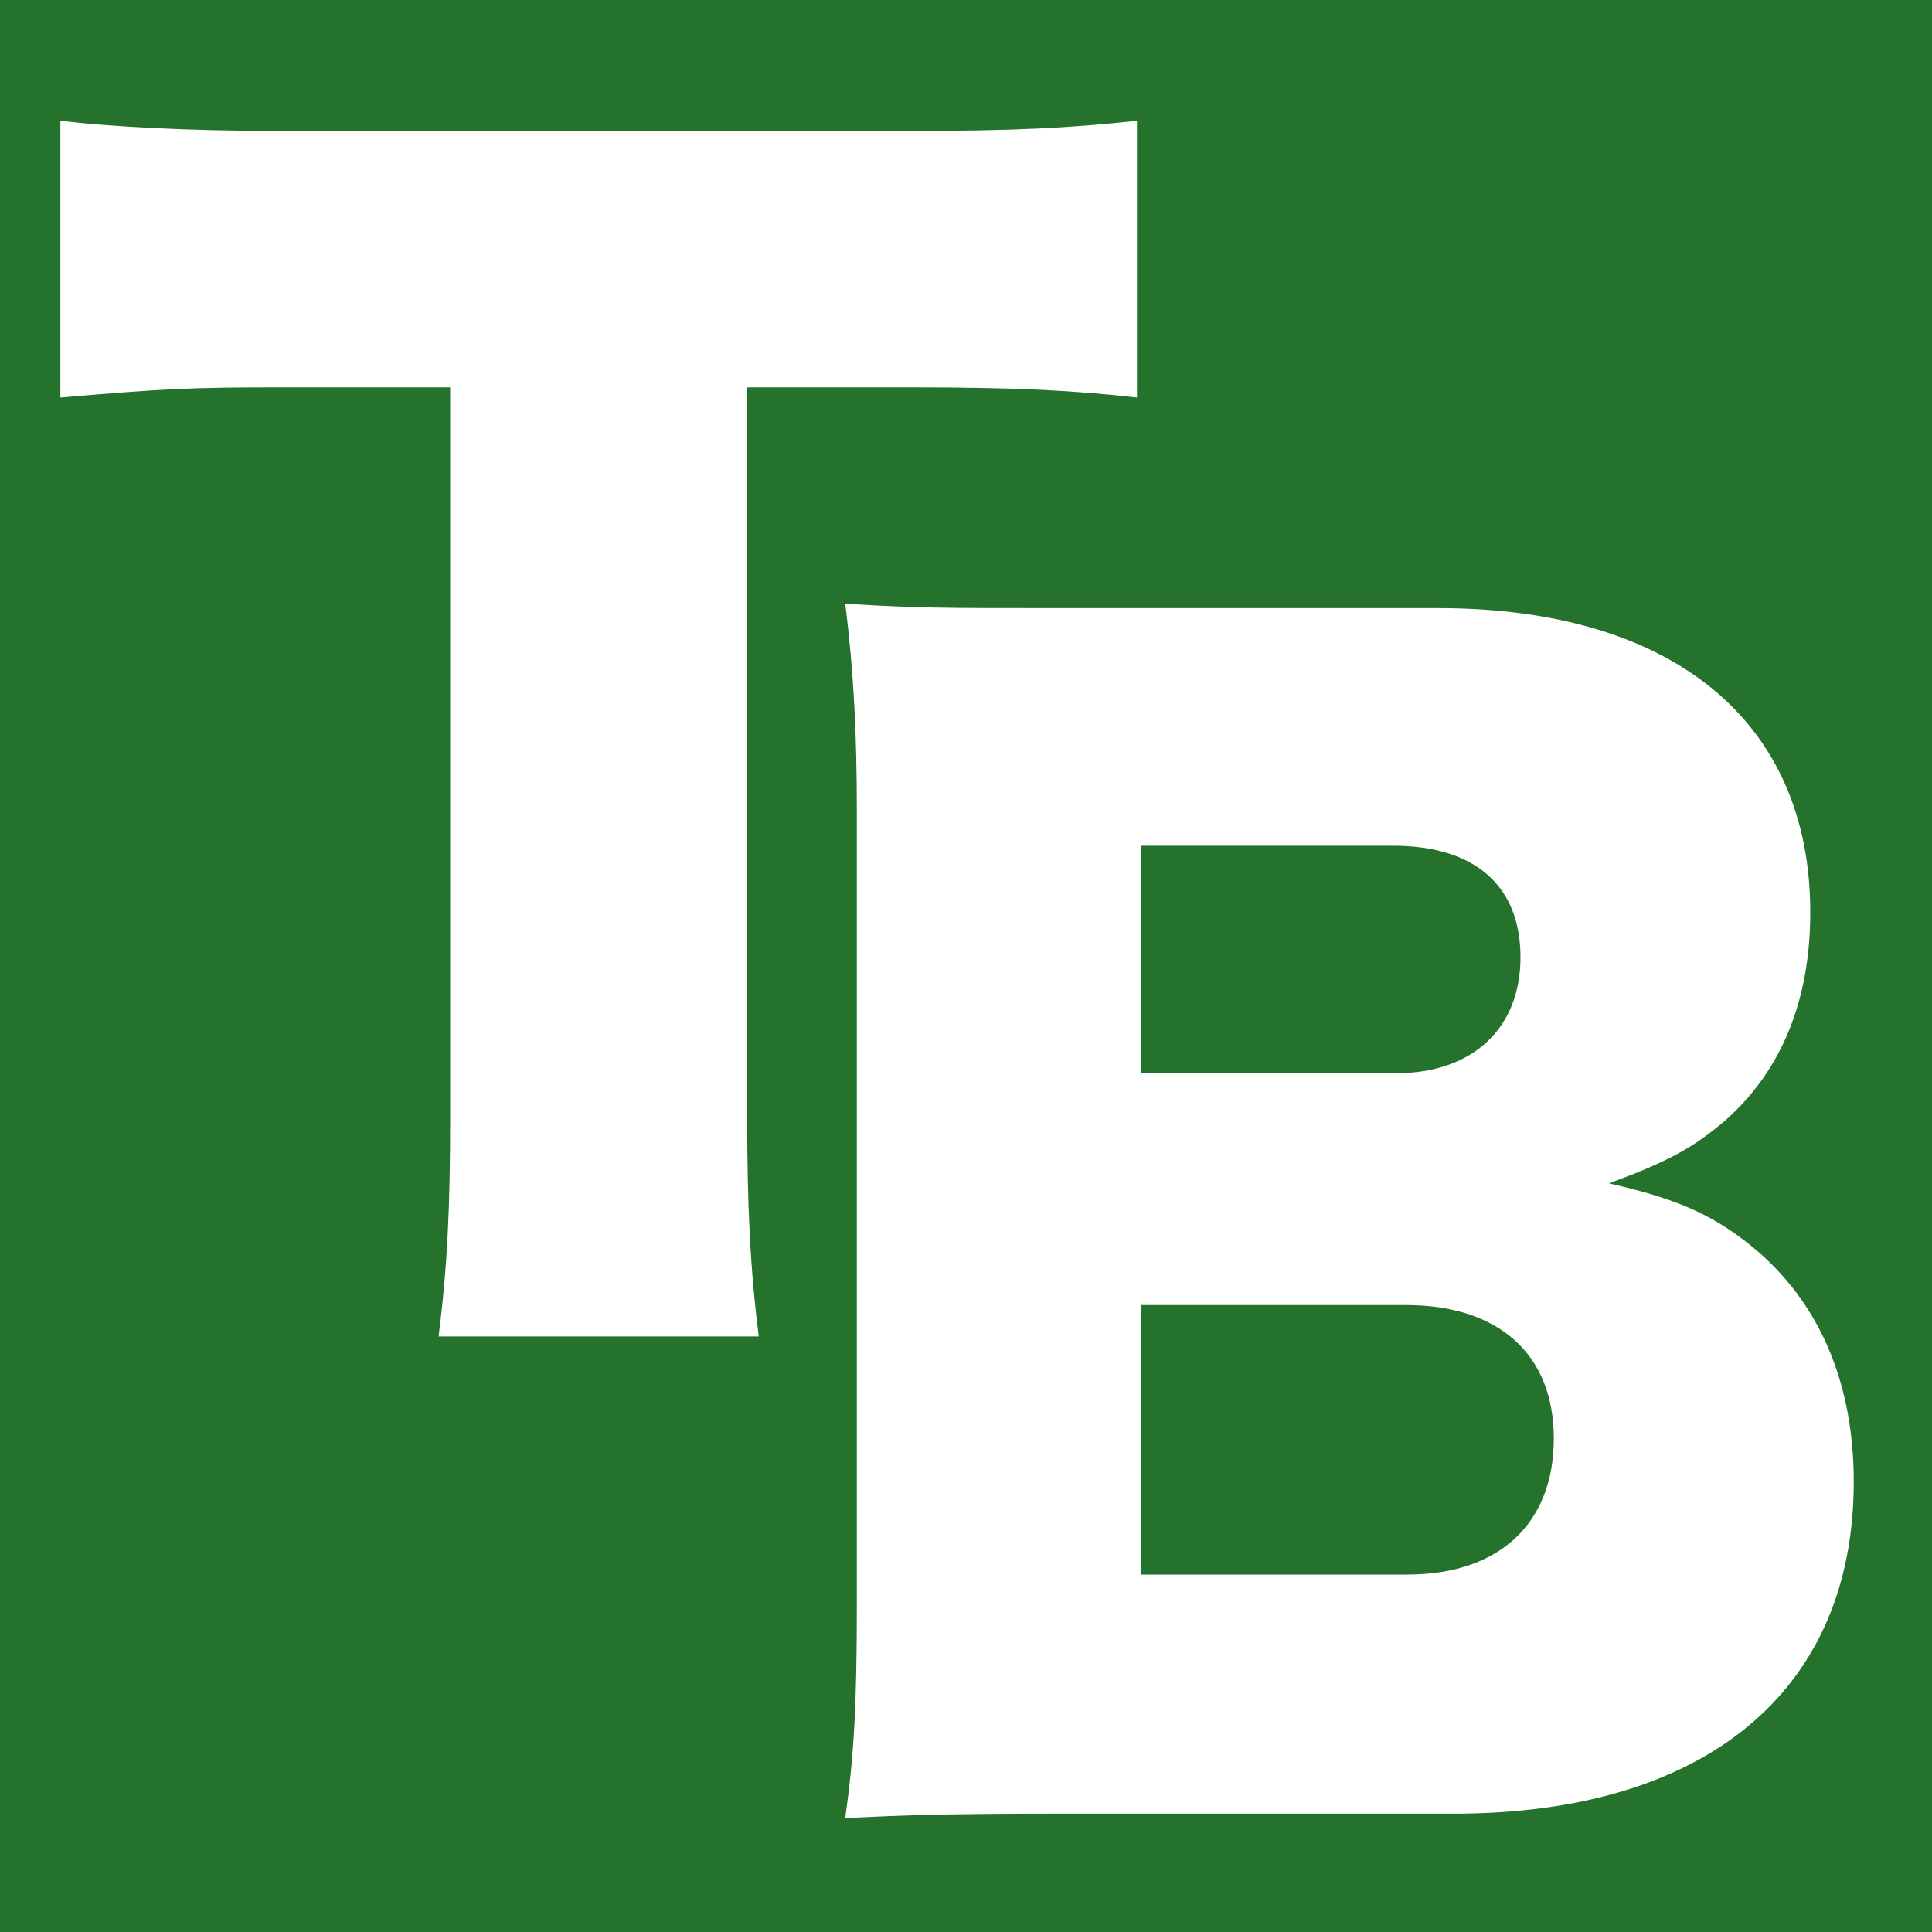
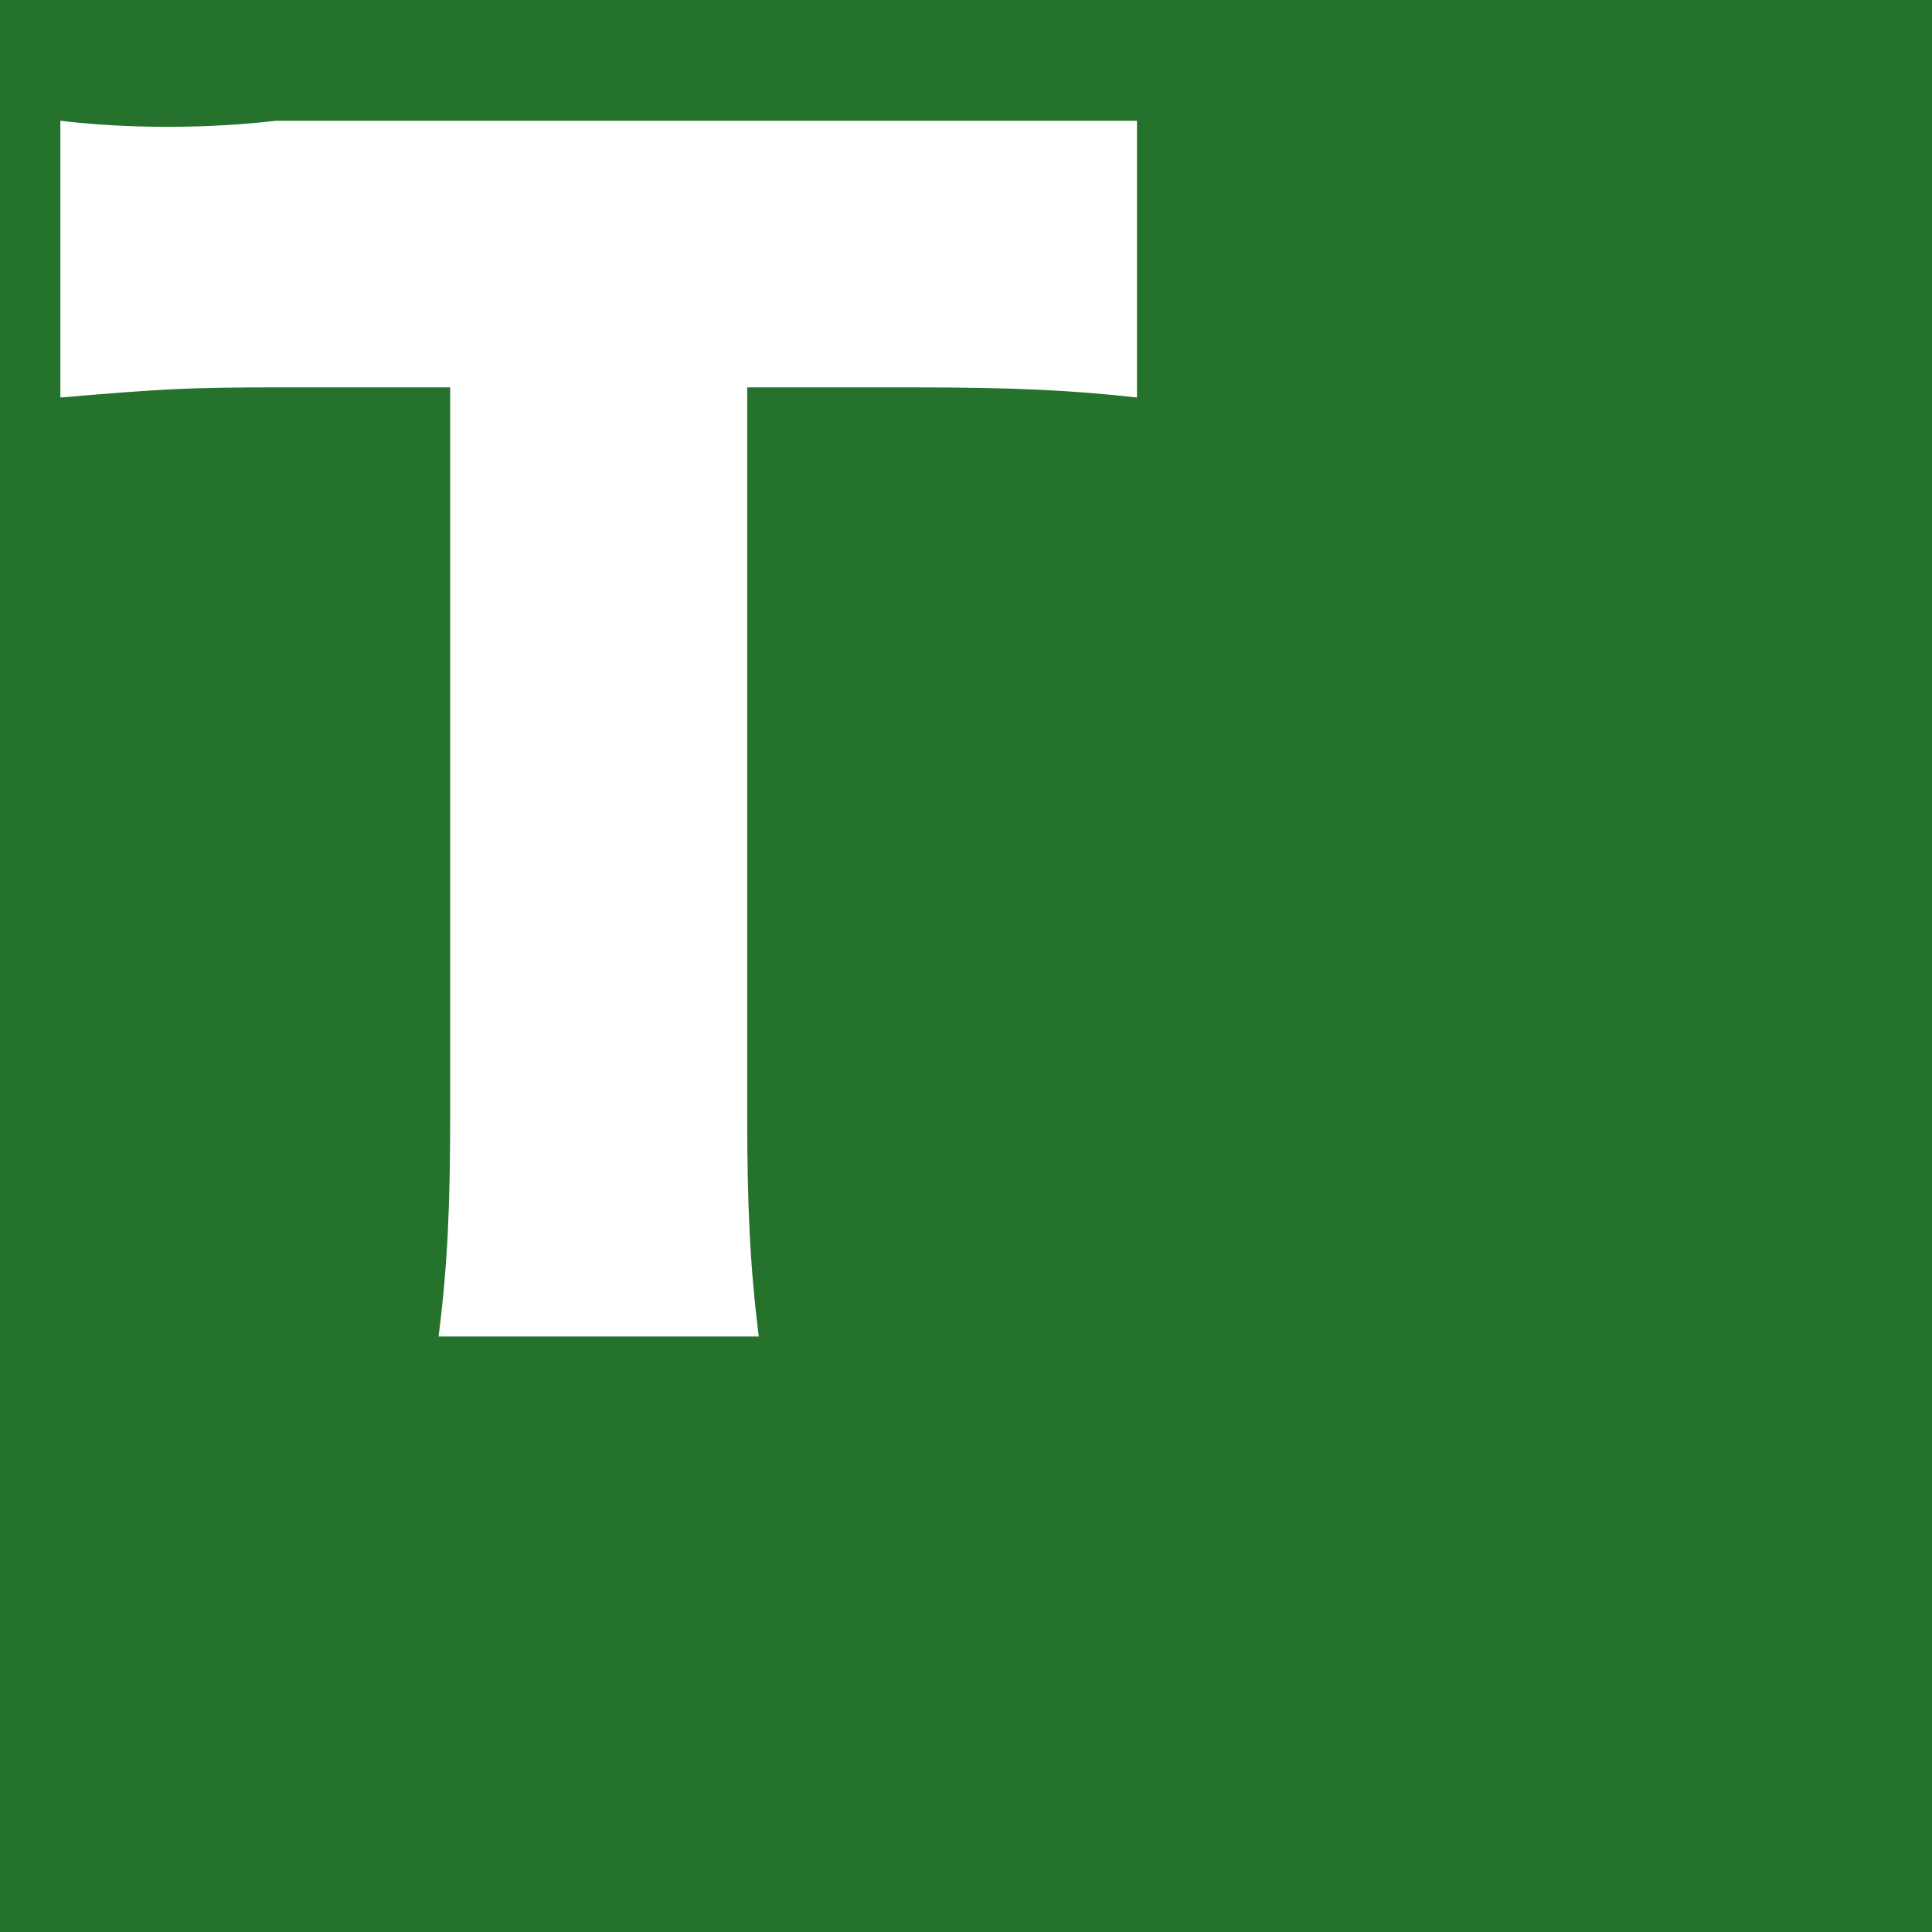
<svg xmlns="http://www.w3.org/2000/svg" width="32" height="32" viewBox="0 0 32 32" fill="none">
  <rect width="32" height="32" fill="#24722B" />
-   <path d="M24.08 30.04C28.256 30.04 30.704 28 30.704 24.544C30.704 22.96 30.176 21.664 29.144 20.752C28.448 20.152 27.824 19.864 26.648 19.6C27.632 19.24 28.064 19 28.592 18.544C29.504 17.728 29.984 16.576 29.984 15.112C29.984 11.944 27.704 10.072 23.816 10.072H17.528C15.56 10.072 15.224 10.072 14 10C14.144 11.152 14.192 12.184 14.192 13.456V26.584C14.192 28.264 14.144 29.08 14 30.112C15.032 30.064 15.728 30.04 17.552 30.04H24.08ZM18.896 17.776V14.008H23.072C24.44 14.008 25.184 14.68 25.184 15.856C25.184 17.032 24.392 17.776 23.12 17.776H18.896ZM18.896 21.616H23.288C24.824 21.616 25.736 22.432 25.736 23.824C25.736 25.24 24.824 26.08 23.312 26.08H18.896V21.616Z" fill="white" />
-   <path d="M12.376 6.416H15.088C16.816 6.416 17.752 6.464 18.832 6.584V2C17.728 2.12 16.768 2.168 15.088 2.168H4.576C3.112 2.168 1.792 2.096 1 2V6.584C2.704 6.44 3.112 6.416 4.624 6.416H7.456V18.512C7.456 20.024 7.408 21.008 7.264 22.136H12.568C12.424 21.008 12.376 19.952 12.376 18.512V6.416Z" fill="white" />
+   <path d="M12.376 6.416H15.088C16.816 6.416 17.752 6.464 18.832 6.584V2H4.576C3.112 2.168 1.792 2.096 1 2V6.584C2.704 6.44 3.112 6.416 4.624 6.416H7.456V18.512C7.456 20.024 7.408 21.008 7.264 22.136H12.568C12.424 21.008 12.376 19.952 12.376 18.512V6.416Z" fill="white" />
</svg>